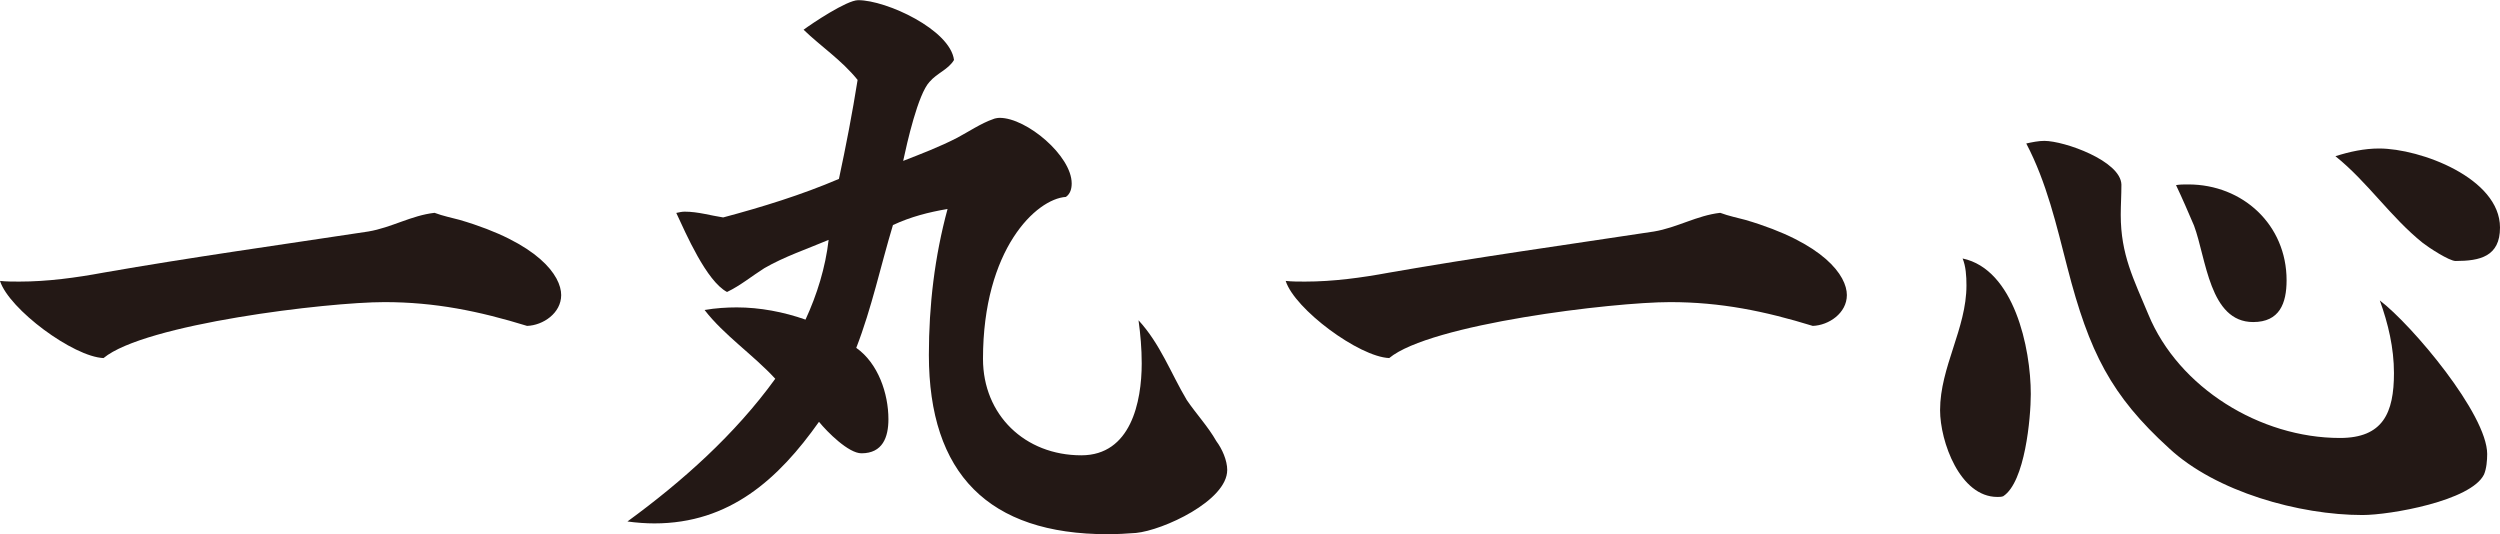
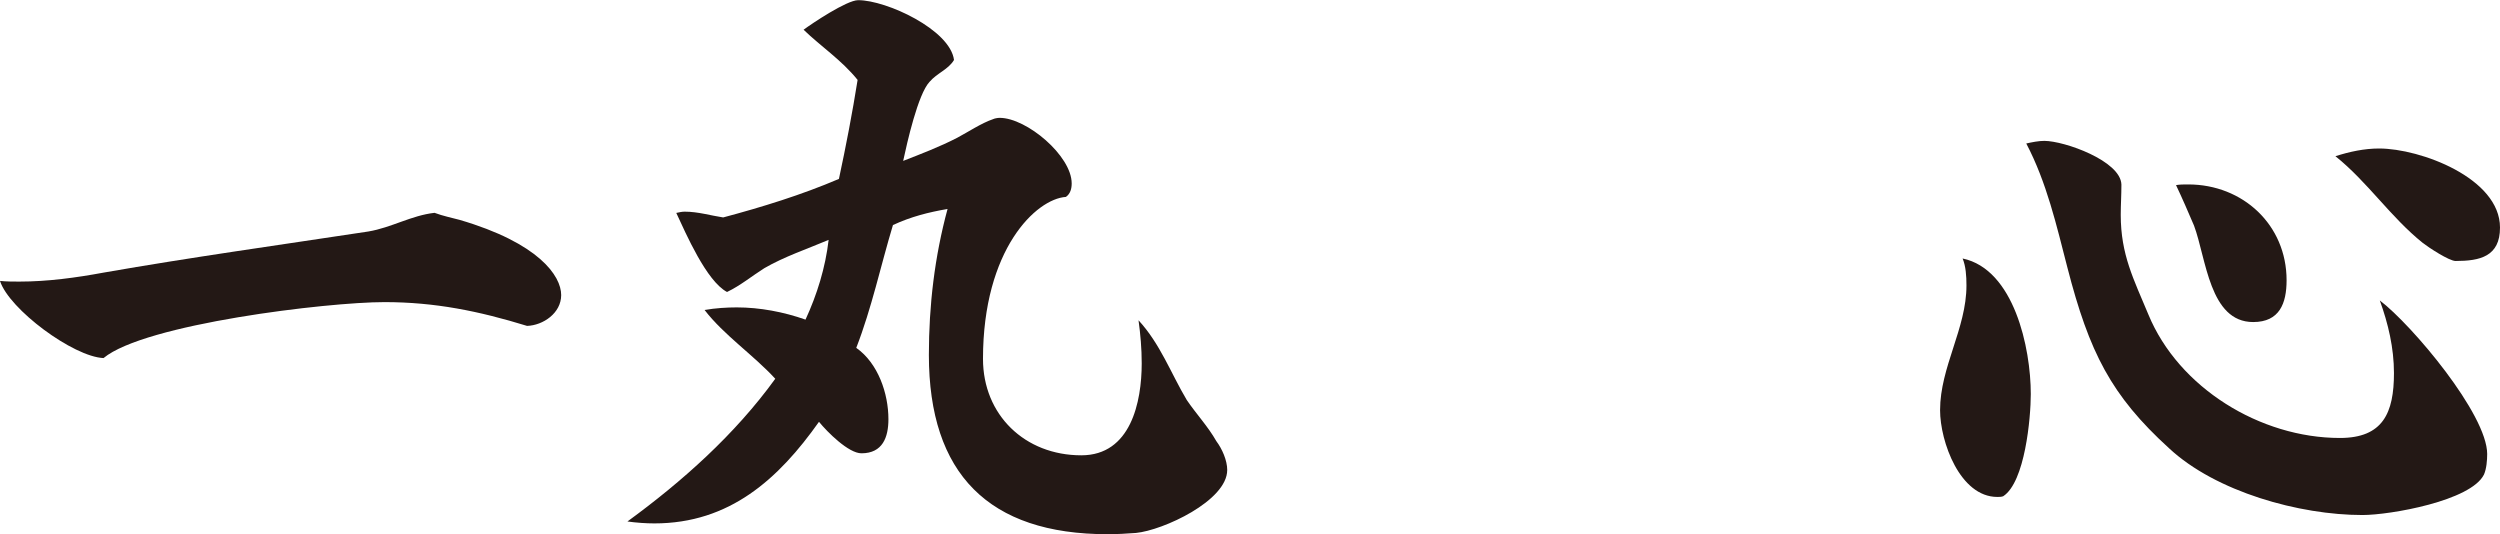
<svg xmlns="http://www.w3.org/2000/svg" id="_レイヤー_2" viewBox="0 0 298.48 63.78">
  <defs>
    <style>.cls-1{fill:#231815;stroke-width:0px;}</style>
  </defs>
  <g id="_レイヤー_1-2">
    <path class="cls-1" d="M45.9,36.07c-6.83,0-28.63,2.61-33.54,6.68-3.61-.15-11.28-5.83-12.36-9.21.77.08,1.54.08,2.3.08,3.38,0,6.75-.46,10.05-1.07,10.51-1.84,21.03-3.3,31.62-4.91,2.76-.46,5.14-1.92,7.91-2.23,1,.38,2.15.61,2.99.84,9.44,2.76,12.13,6.68,12.13,8.98,0,2.15-2.15,3.61-4.07,3.68-5.76-1.77-10.98-2.84-17.04-2.84Z" />
    <path class="cls-1" d="M146.52,56.11c0,3.68-7.67,7.21-10.9,7.52-1.08.08-2.23.15-3.38.15-14.2,0-21.34-7.21-21.34-21.41,0-5.91.69-11.74,2.23-17.42-2.23.38-4.38.92-6.52,1.92-1.46,4.84-2.53,9.9-4.38,14.66,2.61,1.84,3.84,5.45,3.84,8.52,0,2.15-.69,4.07-3.22,4.07-1.54,0-4.07-2.53-5.07-3.76-4.83,6.83-10.67,12.13-19.65,12.13-1,0-2.15-.08-3.22-.23,6.52-4.76,12.82-10.36,17.65-17.04-2.61-2.84-6.14-5.22-8.44-8.21,1.3-.23,2.69-.31,3.84-.31,2.76,0,5.6.54,8.21,1.46,1.38-2.99,2.38-6.22,2.76-9.52-2.53,1.07-5.3,2-7.68,3.38-1.46.92-2.84,2.07-4.45,2.84-2.46-1.3-4.91-6.98-6.06-9.44.38-.08.69-.15,1-.15,1.61,0,3.07.46,4.6.69,4.61-1.23,9.36-2.69,13.82-4.6.84-3.91,1.61-7.91,2.23-11.82-1.92-2.38-4.38-3.99-6.45-5.99.92-.69,5.14-3.53,6.52-3.53,3.38,0,10.98,3.53,11.44,7.14-.69,1.15-2,1.54-2.92,2.61-1.38,1.46-2.69,7.29-3.15,9.44,2.15-.84,4.38-1.69,6.45-2.76,1.3-.69,2.92-1.77,4.3-2.23.15-.08.54-.15.77-.15,3.22,0,8.6,4.53,8.6,7.83,0,.61-.15,1.23-.69,1.61-3.53.23-9.9,6.22-9.9,19.34,0,6.68,4.99,11.51,11.74,11.51,5.91,0,7.21-6.37,7.21-10.98,0-1.77-.15-3.45-.38-5.14,2.61,2.84,3.84,6.29,5.76,9.52,1.15,1.69,2.53,3.15,3.53,4.91.69.92,1.3,2.3,1.3,3.45Z" />
-     <path class="cls-1" d="M199.4,36.07c-6.83,0-28.63,2.61-33.54,6.68-3.61-.15-11.28-5.83-12.36-9.21.77.08,1.54.08,2.3.08,3.38,0,6.75-.46,10.05-1.07,10.51-1.84,21.03-3.3,31.62-4.91,2.76-.46,5.14-1.92,7.91-2.23,1,.38,2.15.61,2.99.84,9.44,2.76,12.13,6.68,12.13,8.98,0,2.15-2.15,3.61-4.07,3.68-5.76-1.77-10.98-2.84-17.04-2.84Z" />
    <path class="cls-1" d="M238.46,59.33c-4.45,0-6.83-6.6-6.83-10.36,0-5.14,3.15-9.75,3.15-14.89,0-1.15-.08-2.3-.46-3.22,6.14,1.3,8.14,10.67,8.14,16.19,0,2.84-.69,10.52-3.3,12.2-.23.08-.46.08-.69.08ZM296.95,54.19c0,.77-.08,1.77-.38,2.46-1.54,3.15-11.21,4.84-14.51,4.84-7.52,0-17.5-2.76-23.1-7.98-6.91-6.29-9.52-11.44-12.13-21.57-1.31-5.07-2.46-10.13-4.91-14.81.69-.15,1.46-.31,2.15-.31,2.38,0,9.13,2.38,9.21,5.22,0,1.23-.08,2.46-.08,3.61,0,4.76,1.54,7.67,3.3,11.9,3.61,8.75,13.36,14.74,22.87,14.74,5.14,0,6.45-2.99,6.45-7.75,0-2.99-.69-5.91-1.69-8.67,3.84,2.92,12.82,13.59,12.82,18.34ZM259.8,22.1c.46-.08.92-.08,1.46-.08,6.52,0,11.74,4.83,11.74,11.44,0,2.76-.84,4.99-3.99,4.99-5.22,0-5.6-7.6-7.06-11.51-.69-1.61-1.38-3.22-2.15-4.84ZM284.05,17.73c4.91,0,14.43,3.53,14.43,9.44,0,3.45-2.38,3.99-5.3,3.99-.77,0-3.22-1.61-3.91-2.15-3.84-3.07-6.6-7.29-10.44-10.36,1.69-.54,3.45-.92,5.22-.92Z" />
  </g>
</svg>